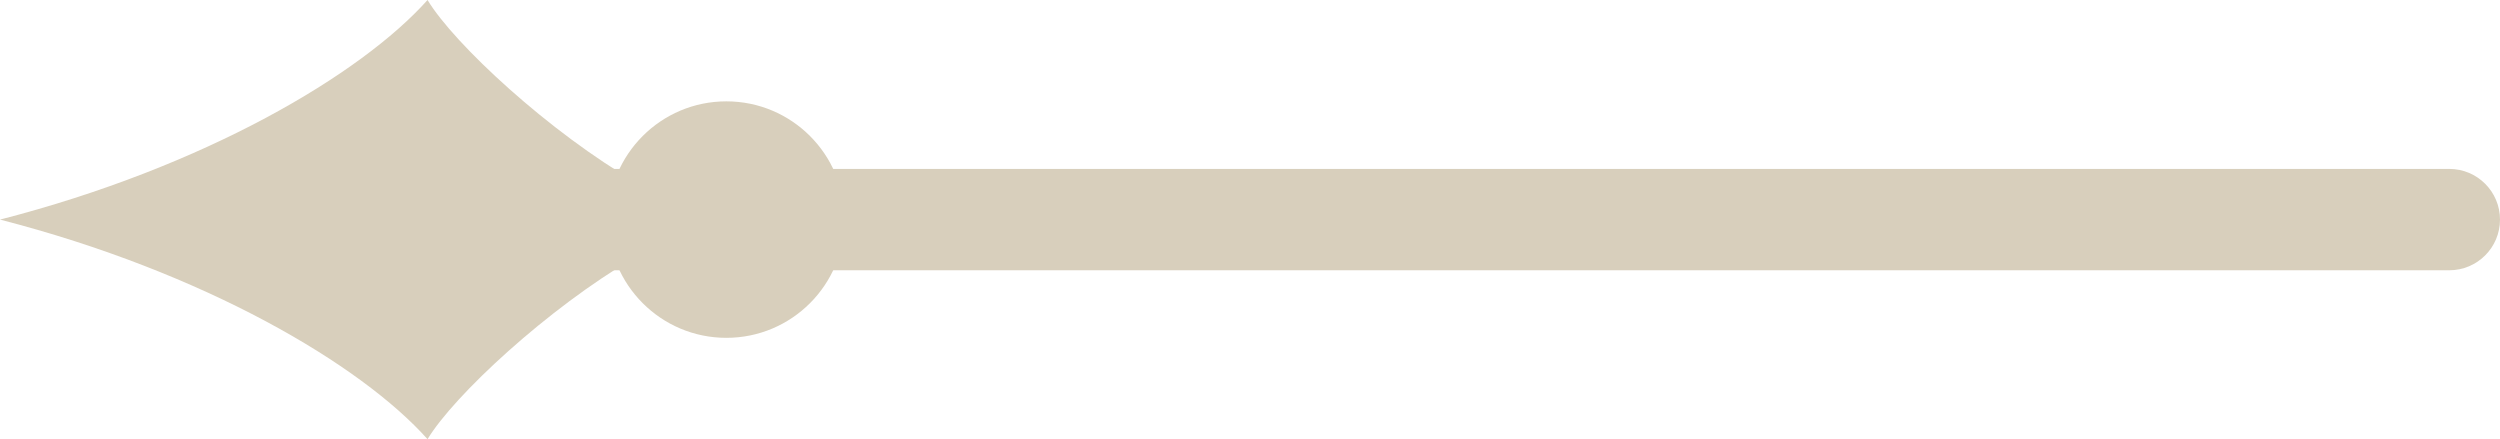
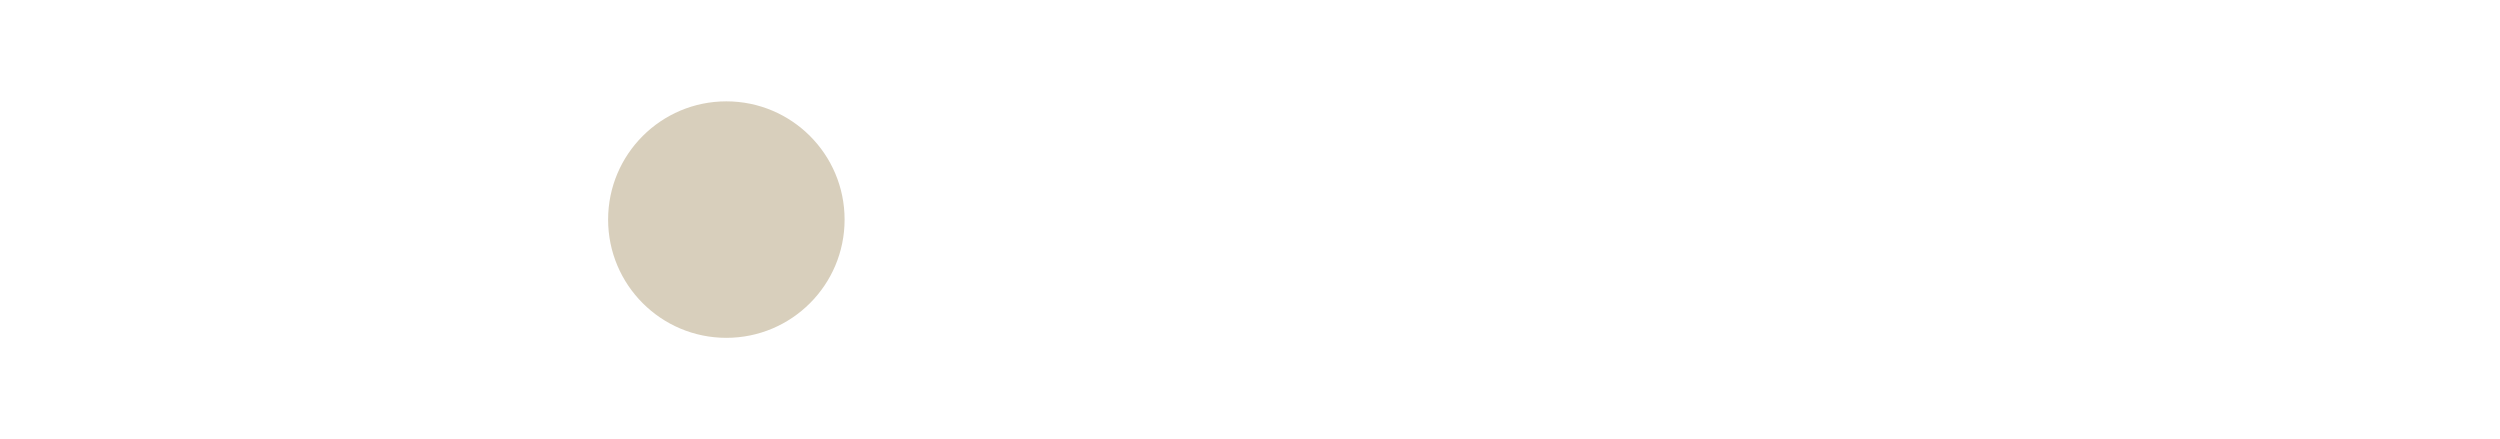
<svg xmlns="http://www.w3.org/2000/svg" width="74" height="13" viewBox="0 0 74 13" fill="none">
-   <path d="M74 6.5C74 5.672 73.328 5 72.5 5L14.5 5C13.672 5 13 5.672 13 6.5C13 7.328 13.672 8 14.5 8H72.5C73.328 8 74 7.328 74 6.5Z" fill="#D8CFBC" />
-   <path d="M19 5.107V8.15C18.917 7.983 18.847 7.806 18.792 7.622C16.211 9.128 13.434 11.71 12.655 13C10.688 10.796 6.065 8.06 0 6.5C6.065 4.94 10.688 2.202 12.655 0C13.441 1.302 16.263 3.92 18.864 5.42C18.904 5.313 18.95 5.208 19 5.107Z" fill="#D8CFBC" />
  <circle cx="21.5" cy="6.5" r="3.5" fill="#D8CFBC" />
</svg>